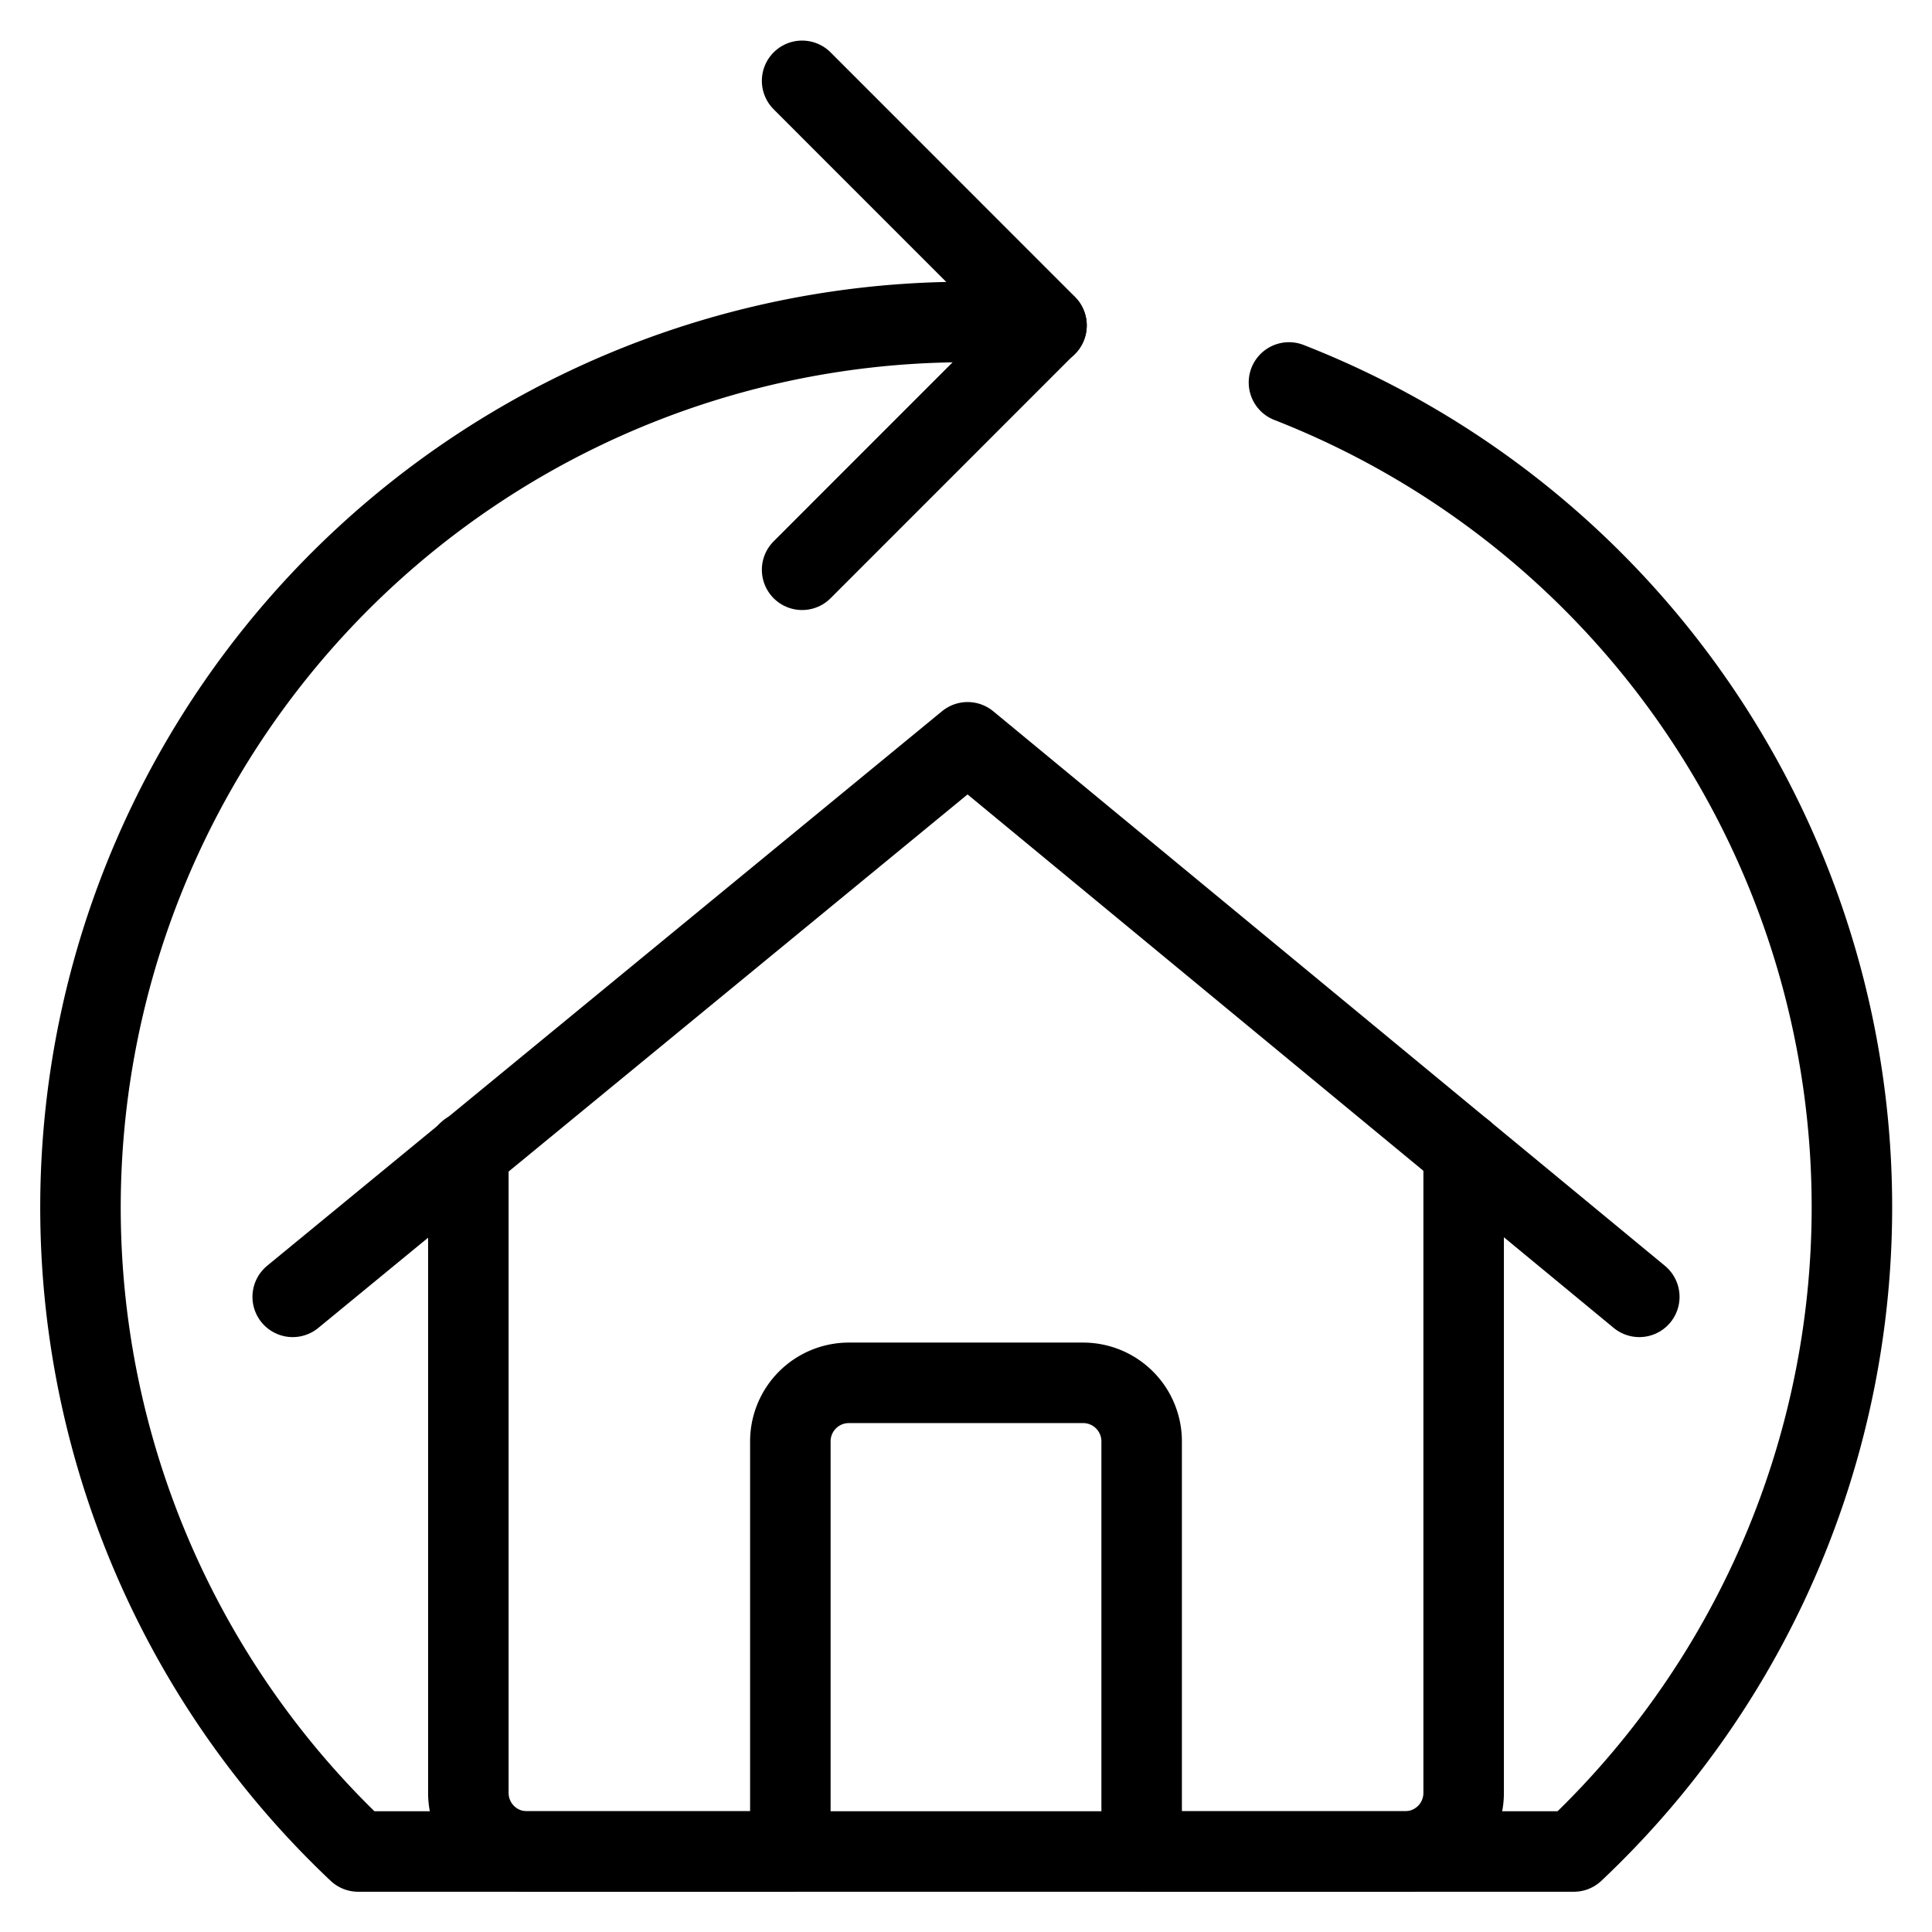
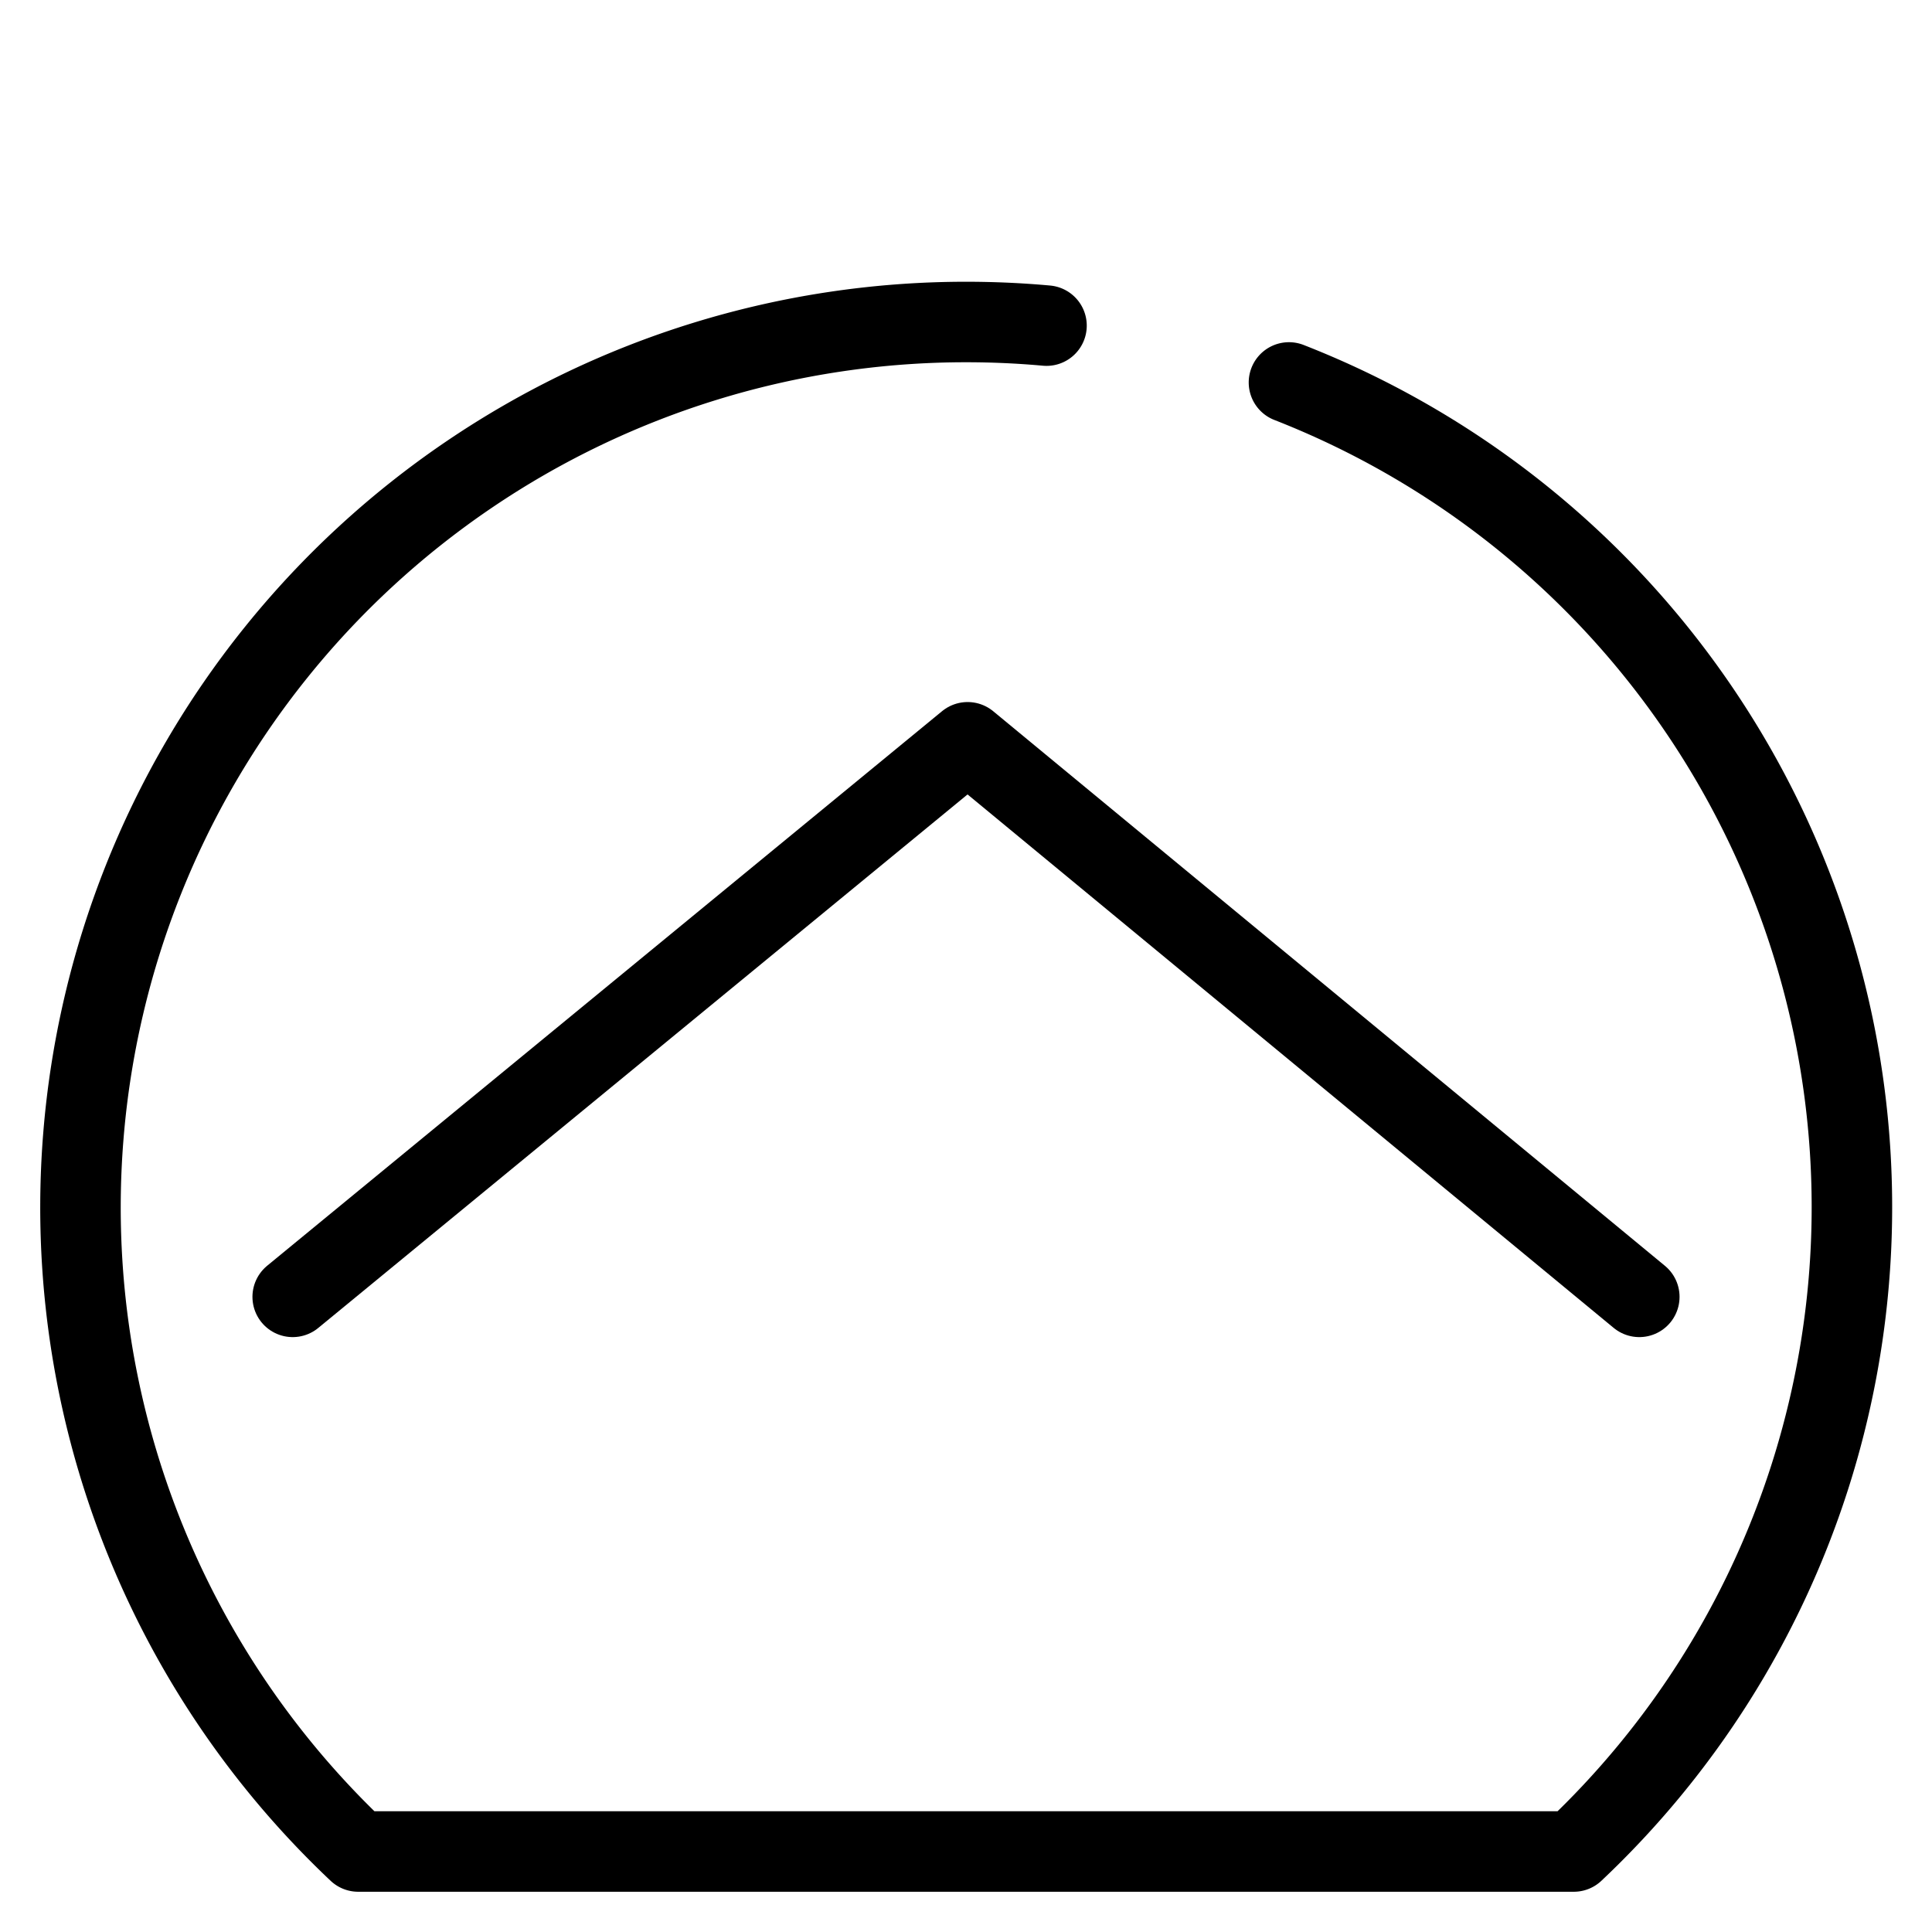
<svg xmlns="http://www.w3.org/2000/svg" viewBox="0 0 24 24">
  <g transform="matrix(1,0,0,1,0,0)">
    <defs>
      <style>.a{fill:none;stroke:#000000;stroke-linecap:round;stroke-linejoin:round;}</style>
    </defs>
    <title>renovation-1</title>
    <polyline class="a" points="3.636 16.11 12.02 9.221 20.364 16.11" />
-     <path class="a" d="M5.818,14.308v7.961A.728.728,0,0,0,6.545,23H9.818V17.905a.727.727,0,0,1,.727-.727h2.91a.727.727,0,0,1,.727.727V23h3.273a.728.728,0,0,0,.727-.727V14.308" />
-     <polyline class="a" points="9.964 1.004 13 4.041 9.964 7.078" />
    <path class="a" d="M16.012,4.751A11,11,0,0,1,19.55,23H4.45A11,11,0,0,1,12,4c.337,0,.671.015,1,.045" />
  </g>
</svg>